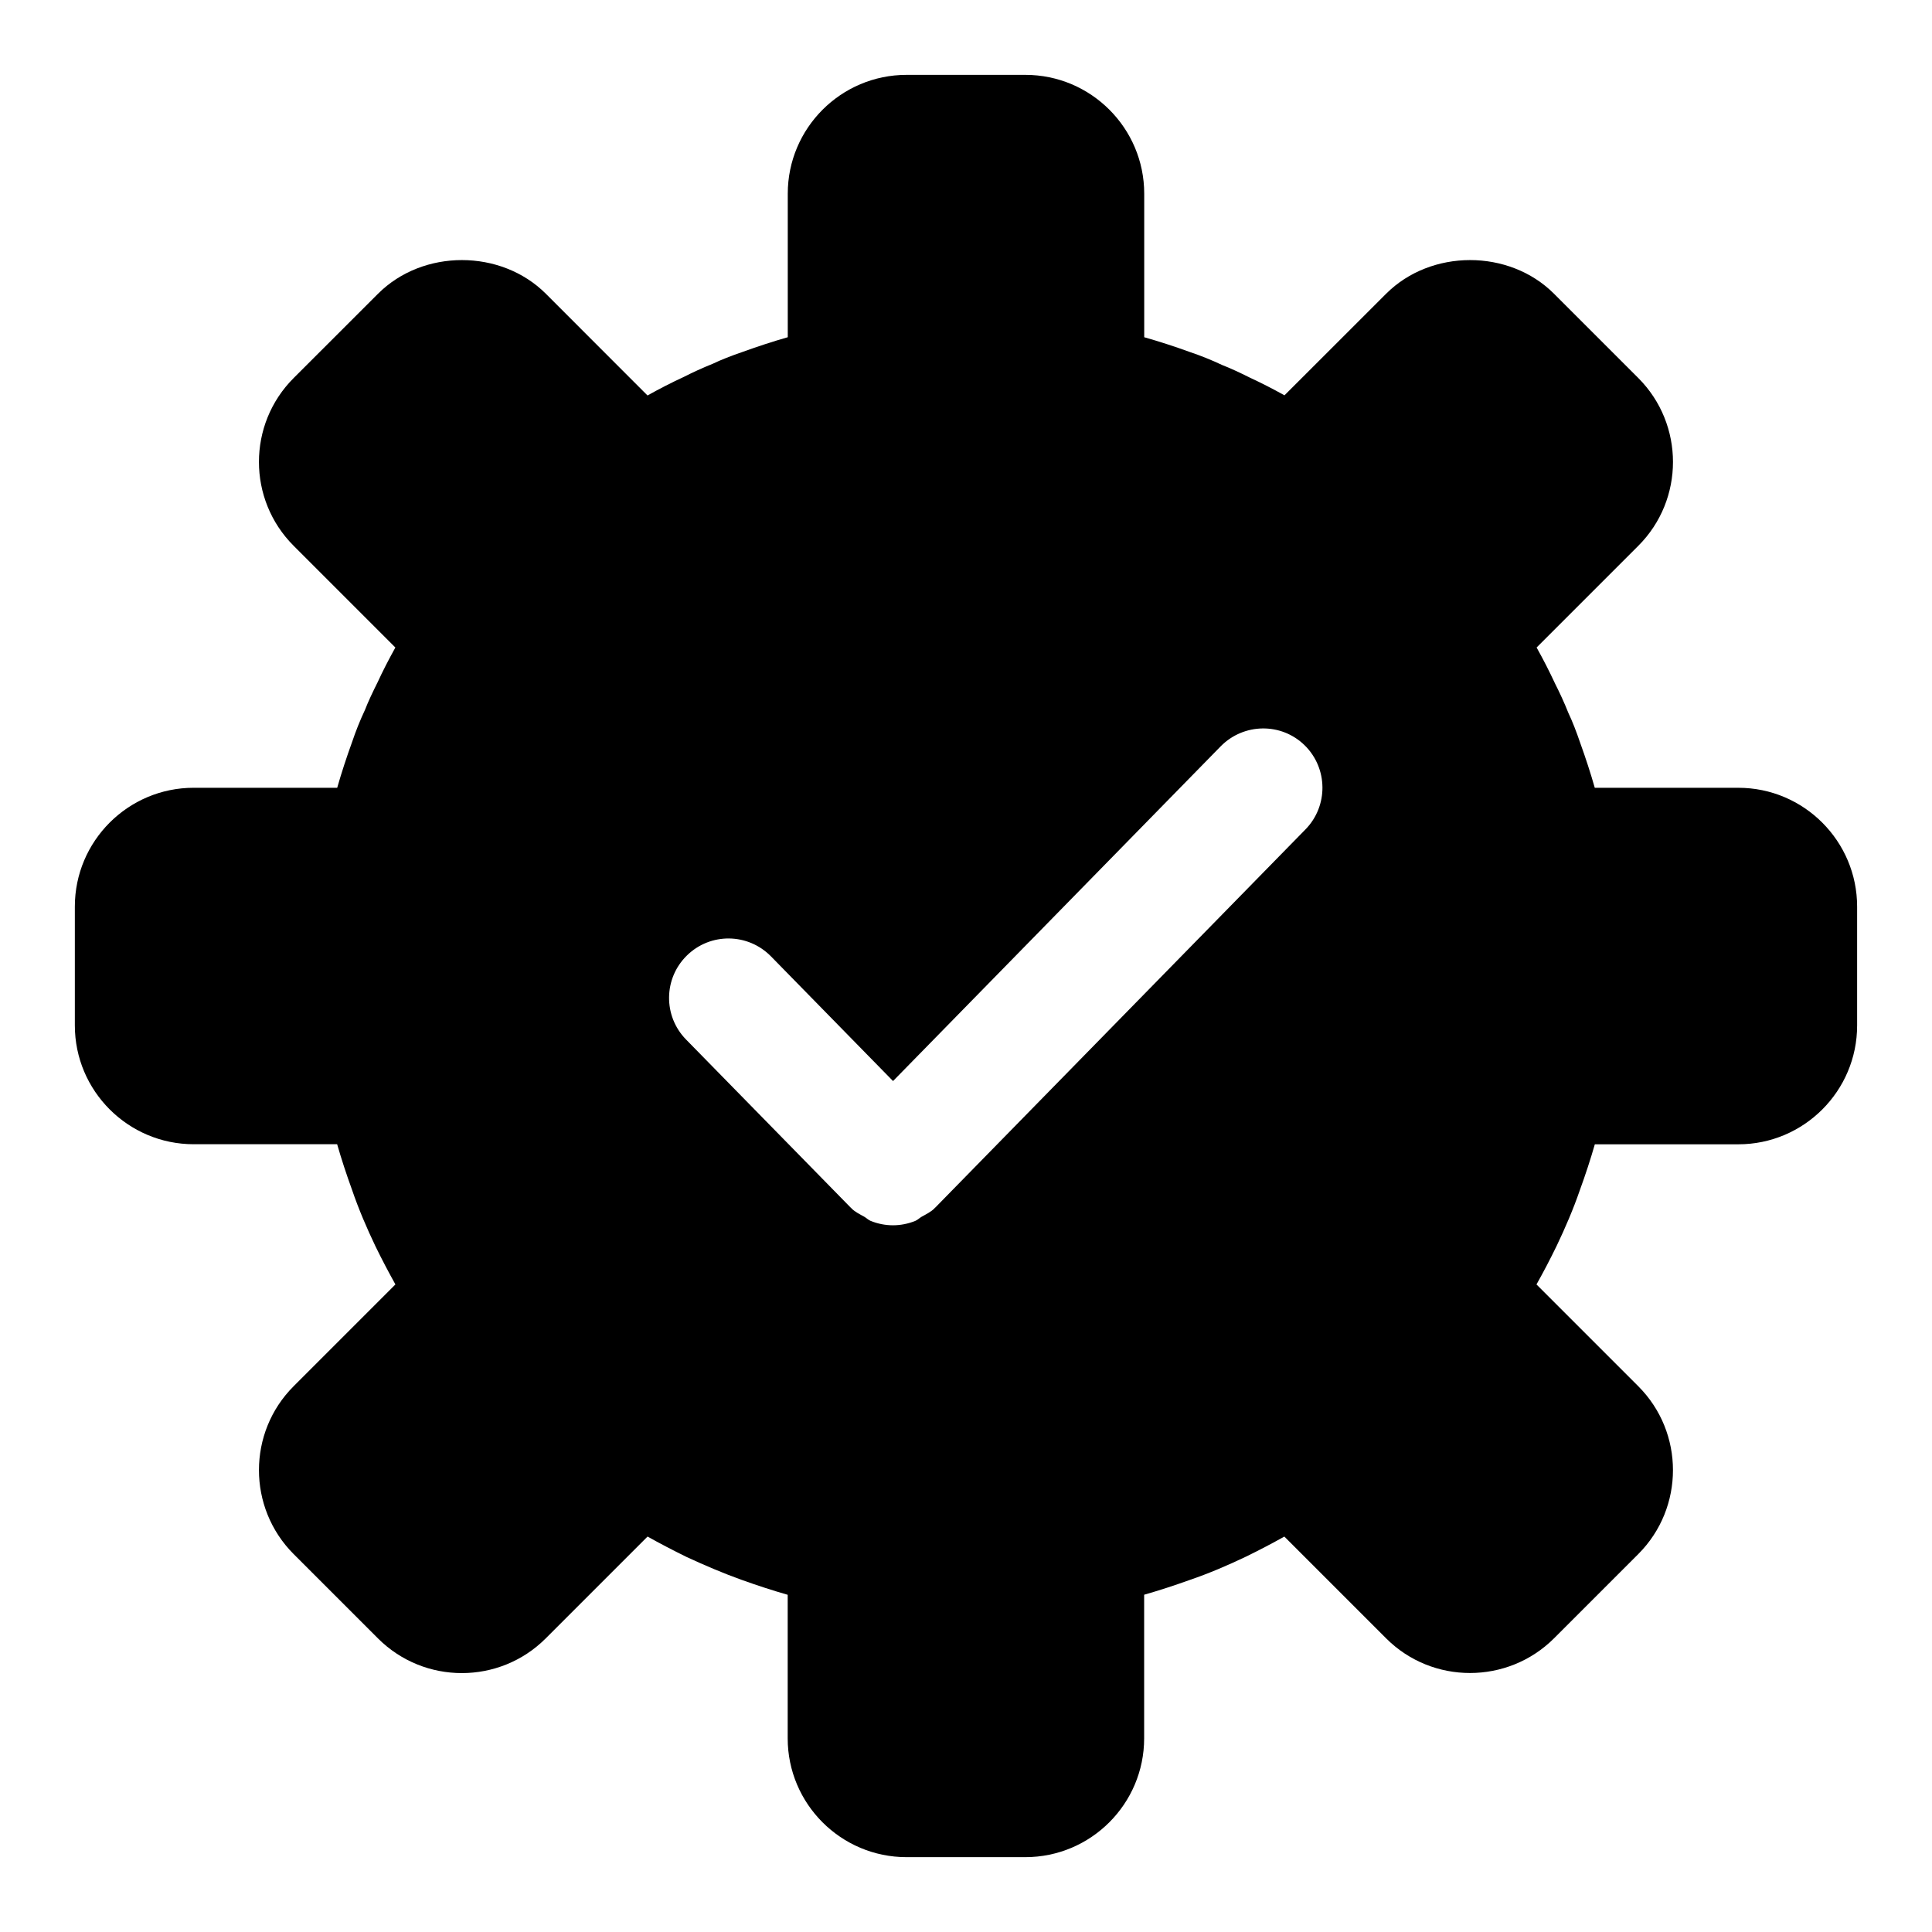
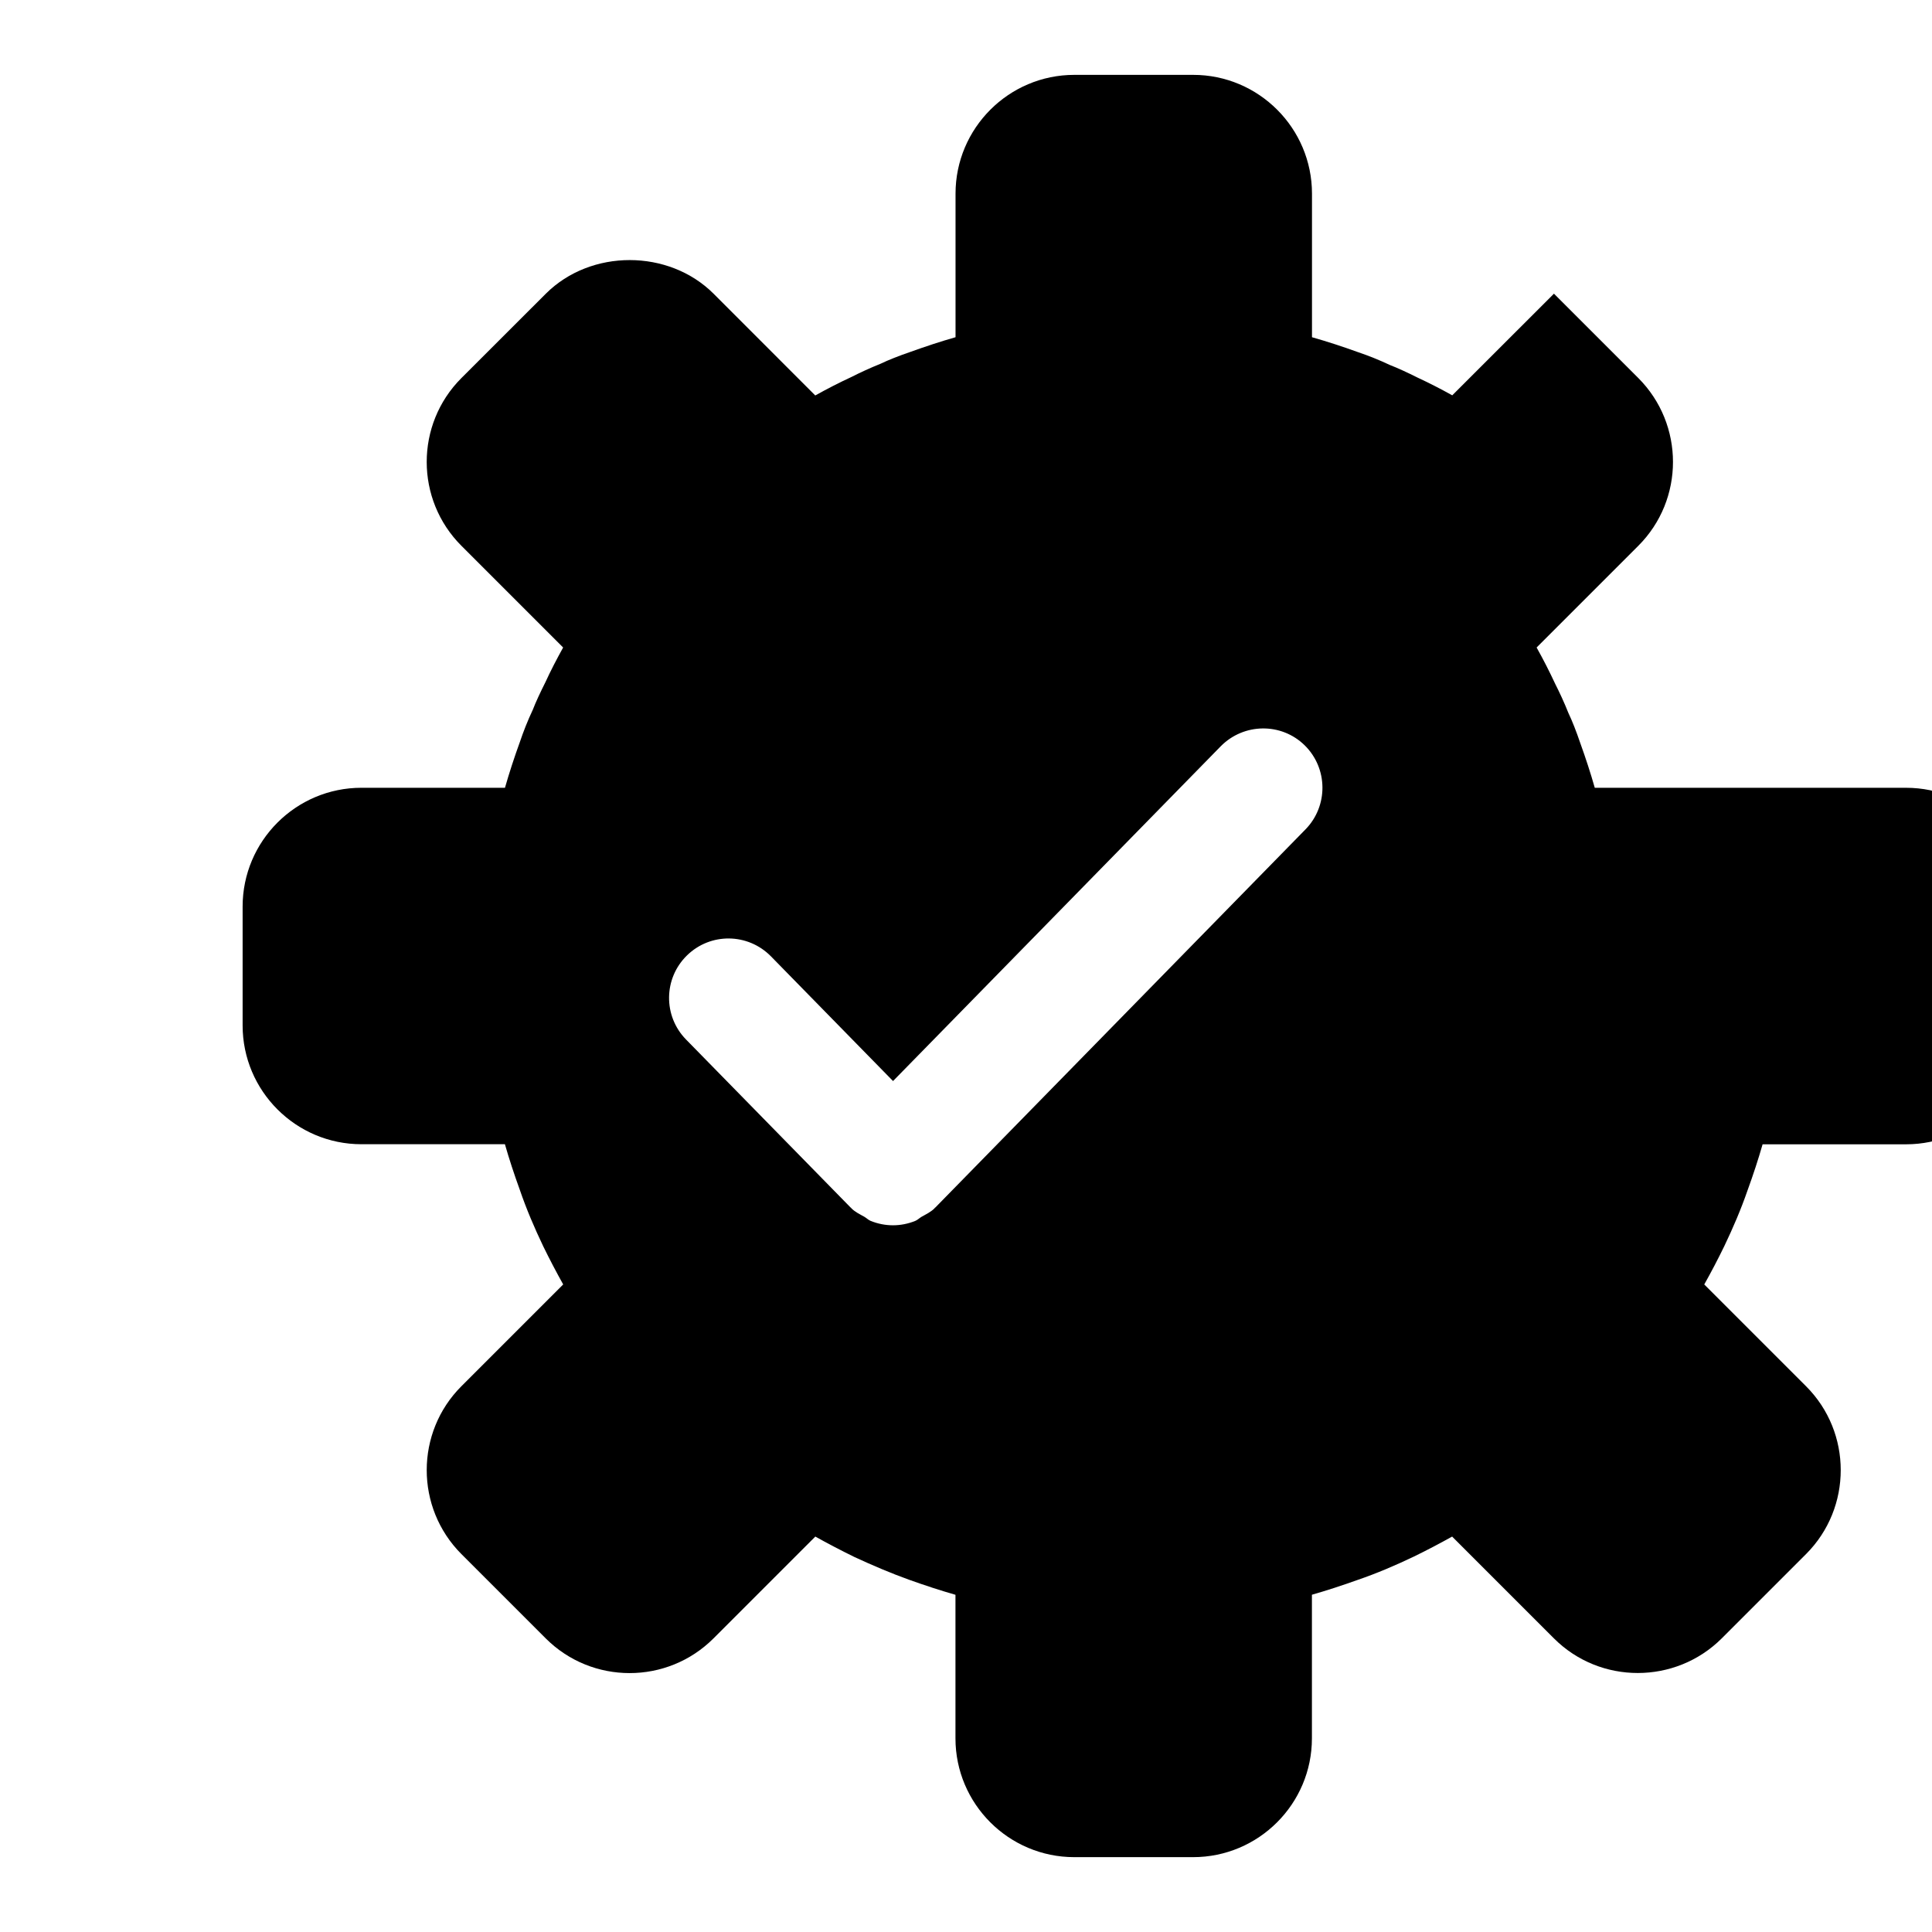
<svg xmlns="http://www.w3.org/2000/svg" fill="#000000" width="800px" height="800px" version="1.1" viewBox="144 144 512 512">
-   <path d="m604.67 352.77h-38.039c-1.117-3.922-2.41-7.871-3.856-11.887-0.992-2.93-2.141-5.871-3.133-7.934-1.102-2.785-2.41-5.574-3.496-7.715-1.496-3.211-3.133-6.438-4.93-9.637l26.953-26.953c12.25-12.25 12.25-32.18 0-44.461l-22.355-22.355c-11.918-11.902-32.605-11.84-44.461 0l-26.953 26.938c-3.102-1.73-6.188-3.305-9.148-4.676-2.598-1.309-5.398-2.598-7.32-3.336-2.914-1.371-5.84-2.535-8.422-3.402-4.219-1.527-8.297-2.852-12.281-3.984v-38.039c0-17.367-14.121-31.488-31.488-31.488h-31.488c-17.367 0-31.488 14.121-31.488 31.488v38.039c-3.922 1.117-7.902 2.426-11.965 3.891-2.914 0.992-5.84 2.141-7.887 3.133-2.785 1.117-5.574 2.41-7.699 3.496-3.211 1.48-6.422 3.133-9.621 4.914l-26.938-26.957c-11.887-11.871-32.543-11.918-44.477 0l-22.371 22.355c-12.25 12.25-12.25 32.195 0.016 44.445l26.953 26.953c-1.73 3.117-3.32 6.188-4.691 9.18-1.309 2.598-2.613 5.383-3.336 7.289-1.387 2.945-2.535 5.887-3.387 8.422-1.527 4.223-2.867 8.297-4 12.281h-38.039c-17.367 0-31.488 14.121-31.488 31.488v31.488c0 17.367 14.121 31.488 31.488 31.488h38.023c1.117 3.906 2.426 7.887 3.938 12.059 1.762 5.148 3.891 10.125 6.234 15.02 1.715 3.512 3.481 6.863 5.273 10.078l-26.984 26.984c-12.234 12.234-12.25 32.18 0 44.461l22.371 22.371c6.141 6.125 14.168 9.18 22.215 9.18 8.062 0 16.105-3.07 22.23-9.195l26.984-26.984c3.273 1.828 6.707 3.621 10.359 5.414 4.863 2.25 9.715 4.312 14.5 6.031 4.297 1.543 8.344 2.852 12.281 3.984v38.039c0 17.367 14.121 31.488 31.488 31.488h31.488c17.367 0 31.488-14.121 31.488-31.488v-38.055c3.906-1.117 7.887-2.41 12.059-3.906 5.148-1.762 10.125-3.891 15.02-6.234 3.512-1.715 6.863-3.481 10.078-5.273l26.984 26.984c12.234 12.234 32.195 12.219 44.461 0l22.371-22.371c12.234-12.266 12.219-32.211-0.016-44.445l-26.984-26.984c1.812-3.227 3.59-6.613 5.32-10.172 2.297-4.801 4.426-9.762 6.125-14.688 1.559-4.281 2.883-8.328 4.016-12.281h38.023c17.367 0 31.488-14.121 31.488-31.488v-31.488c0-17.379-14.125-31.504-31.488-31.504zm-114.7 11.023-98.086 100.2c-0.047 0.047-0.109 0.062-0.141 0.094-0.047 0.047-0.062 0.109-0.094 0.141-1.008 0.992-2.234 1.559-3.402 2.219-0.582 0.332-1.07 0.852-1.684 1.102-1.906 0.77-3.906 1.164-5.918 1.164-2.016 0-4.016-0.395-5.918-1.164-0.613-0.25-1.102-0.77-1.684-1.102-1.18-0.66-2.394-1.227-3.402-2.219-0.047-0.047-0.062-0.109-0.094-0.141-0.047-0.047-0.109-0.047-0.141-0.094l-43.609-44.523c-6.078-6.219-5.969-16.184 0.25-22.262 6.234-6.109 16.168-5.969 22.262 0.234l32.355 33.047 86.844-88.719c6.109-6.188 16.074-6.328 22.262-0.234 6.164 6.074 6.277 16.039 0.199 22.262z" />
+   <path d="m604.67 352.77h-38.039c-1.117-3.922-2.41-7.871-3.856-11.887-0.992-2.93-2.141-5.871-3.133-7.934-1.102-2.785-2.41-5.574-3.496-7.715-1.496-3.211-3.133-6.438-4.93-9.637l26.953-26.953c12.25-12.25 12.25-32.18 0-44.461l-22.355-22.355l-26.953 26.938c-3.102-1.73-6.188-3.305-9.148-4.676-2.598-1.309-5.398-2.598-7.32-3.336-2.914-1.371-5.84-2.535-8.422-3.402-4.219-1.527-8.297-2.852-12.281-3.984v-38.039c0-17.367-14.121-31.488-31.488-31.488h-31.488c-17.367 0-31.488 14.121-31.488 31.488v38.039c-3.922 1.117-7.902 2.426-11.965 3.891-2.914 0.992-5.84 2.141-7.887 3.133-2.785 1.117-5.574 2.41-7.699 3.496-3.211 1.48-6.422 3.133-9.621 4.914l-26.938-26.957c-11.887-11.871-32.543-11.918-44.477 0l-22.371 22.355c-12.25 12.25-12.25 32.195 0.016 44.445l26.953 26.953c-1.73 3.117-3.32 6.188-4.691 9.18-1.309 2.598-2.613 5.383-3.336 7.289-1.387 2.945-2.535 5.887-3.387 8.422-1.527 4.223-2.867 8.297-4 12.281h-38.039c-17.367 0-31.488 14.121-31.488 31.488v31.488c0 17.367 14.121 31.488 31.488 31.488h38.023c1.117 3.906 2.426 7.887 3.938 12.059 1.762 5.148 3.891 10.125 6.234 15.02 1.715 3.512 3.481 6.863 5.273 10.078l-26.984 26.984c-12.234 12.234-12.25 32.18 0 44.461l22.371 22.371c6.141 6.125 14.168 9.18 22.215 9.18 8.062 0 16.105-3.07 22.23-9.195l26.984-26.984c3.273 1.828 6.707 3.621 10.359 5.414 4.863 2.25 9.715 4.312 14.5 6.031 4.297 1.543 8.344 2.852 12.281 3.984v38.039c0 17.367 14.121 31.488 31.488 31.488h31.488c17.367 0 31.488-14.121 31.488-31.488v-38.055c3.906-1.117 7.887-2.41 12.059-3.906 5.148-1.762 10.125-3.891 15.02-6.234 3.512-1.715 6.863-3.481 10.078-5.273l26.984 26.984c12.234 12.234 32.195 12.219 44.461 0l22.371-22.371c12.234-12.266 12.219-32.211-0.016-44.445l-26.984-26.984c1.812-3.227 3.59-6.613 5.32-10.172 2.297-4.801 4.426-9.762 6.125-14.688 1.559-4.281 2.883-8.328 4.016-12.281h38.023c17.367 0 31.488-14.121 31.488-31.488v-31.488c0-17.379-14.125-31.504-31.488-31.504zm-114.7 11.023-98.086 100.2c-0.047 0.047-0.109 0.062-0.141 0.094-0.047 0.047-0.062 0.109-0.094 0.141-1.008 0.992-2.234 1.559-3.402 2.219-0.582 0.332-1.07 0.852-1.684 1.102-1.906 0.77-3.906 1.164-5.918 1.164-2.016 0-4.016-0.395-5.918-1.164-0.613-0.25-1.102-0.77-1.684-1.102-1.18-0.66-2.394-1.227-3.402-2.219-0.047-0.047-0.062-0.109-0.094-0.141-0.047-0.047-0.109-0.047-0.141-0.094l-43.609-44.523c-6.078-6.219-5.969-16.184 0.25-22.262 6.234-6.109 16.168-5.969 22.262 0.234l32.355 33.047 86.844-88.719c6.109-6.188 16.074-6.328 22.262-0.234 6.164 6.074 6.277 16.039 0.199 22.262z" />
</svg>